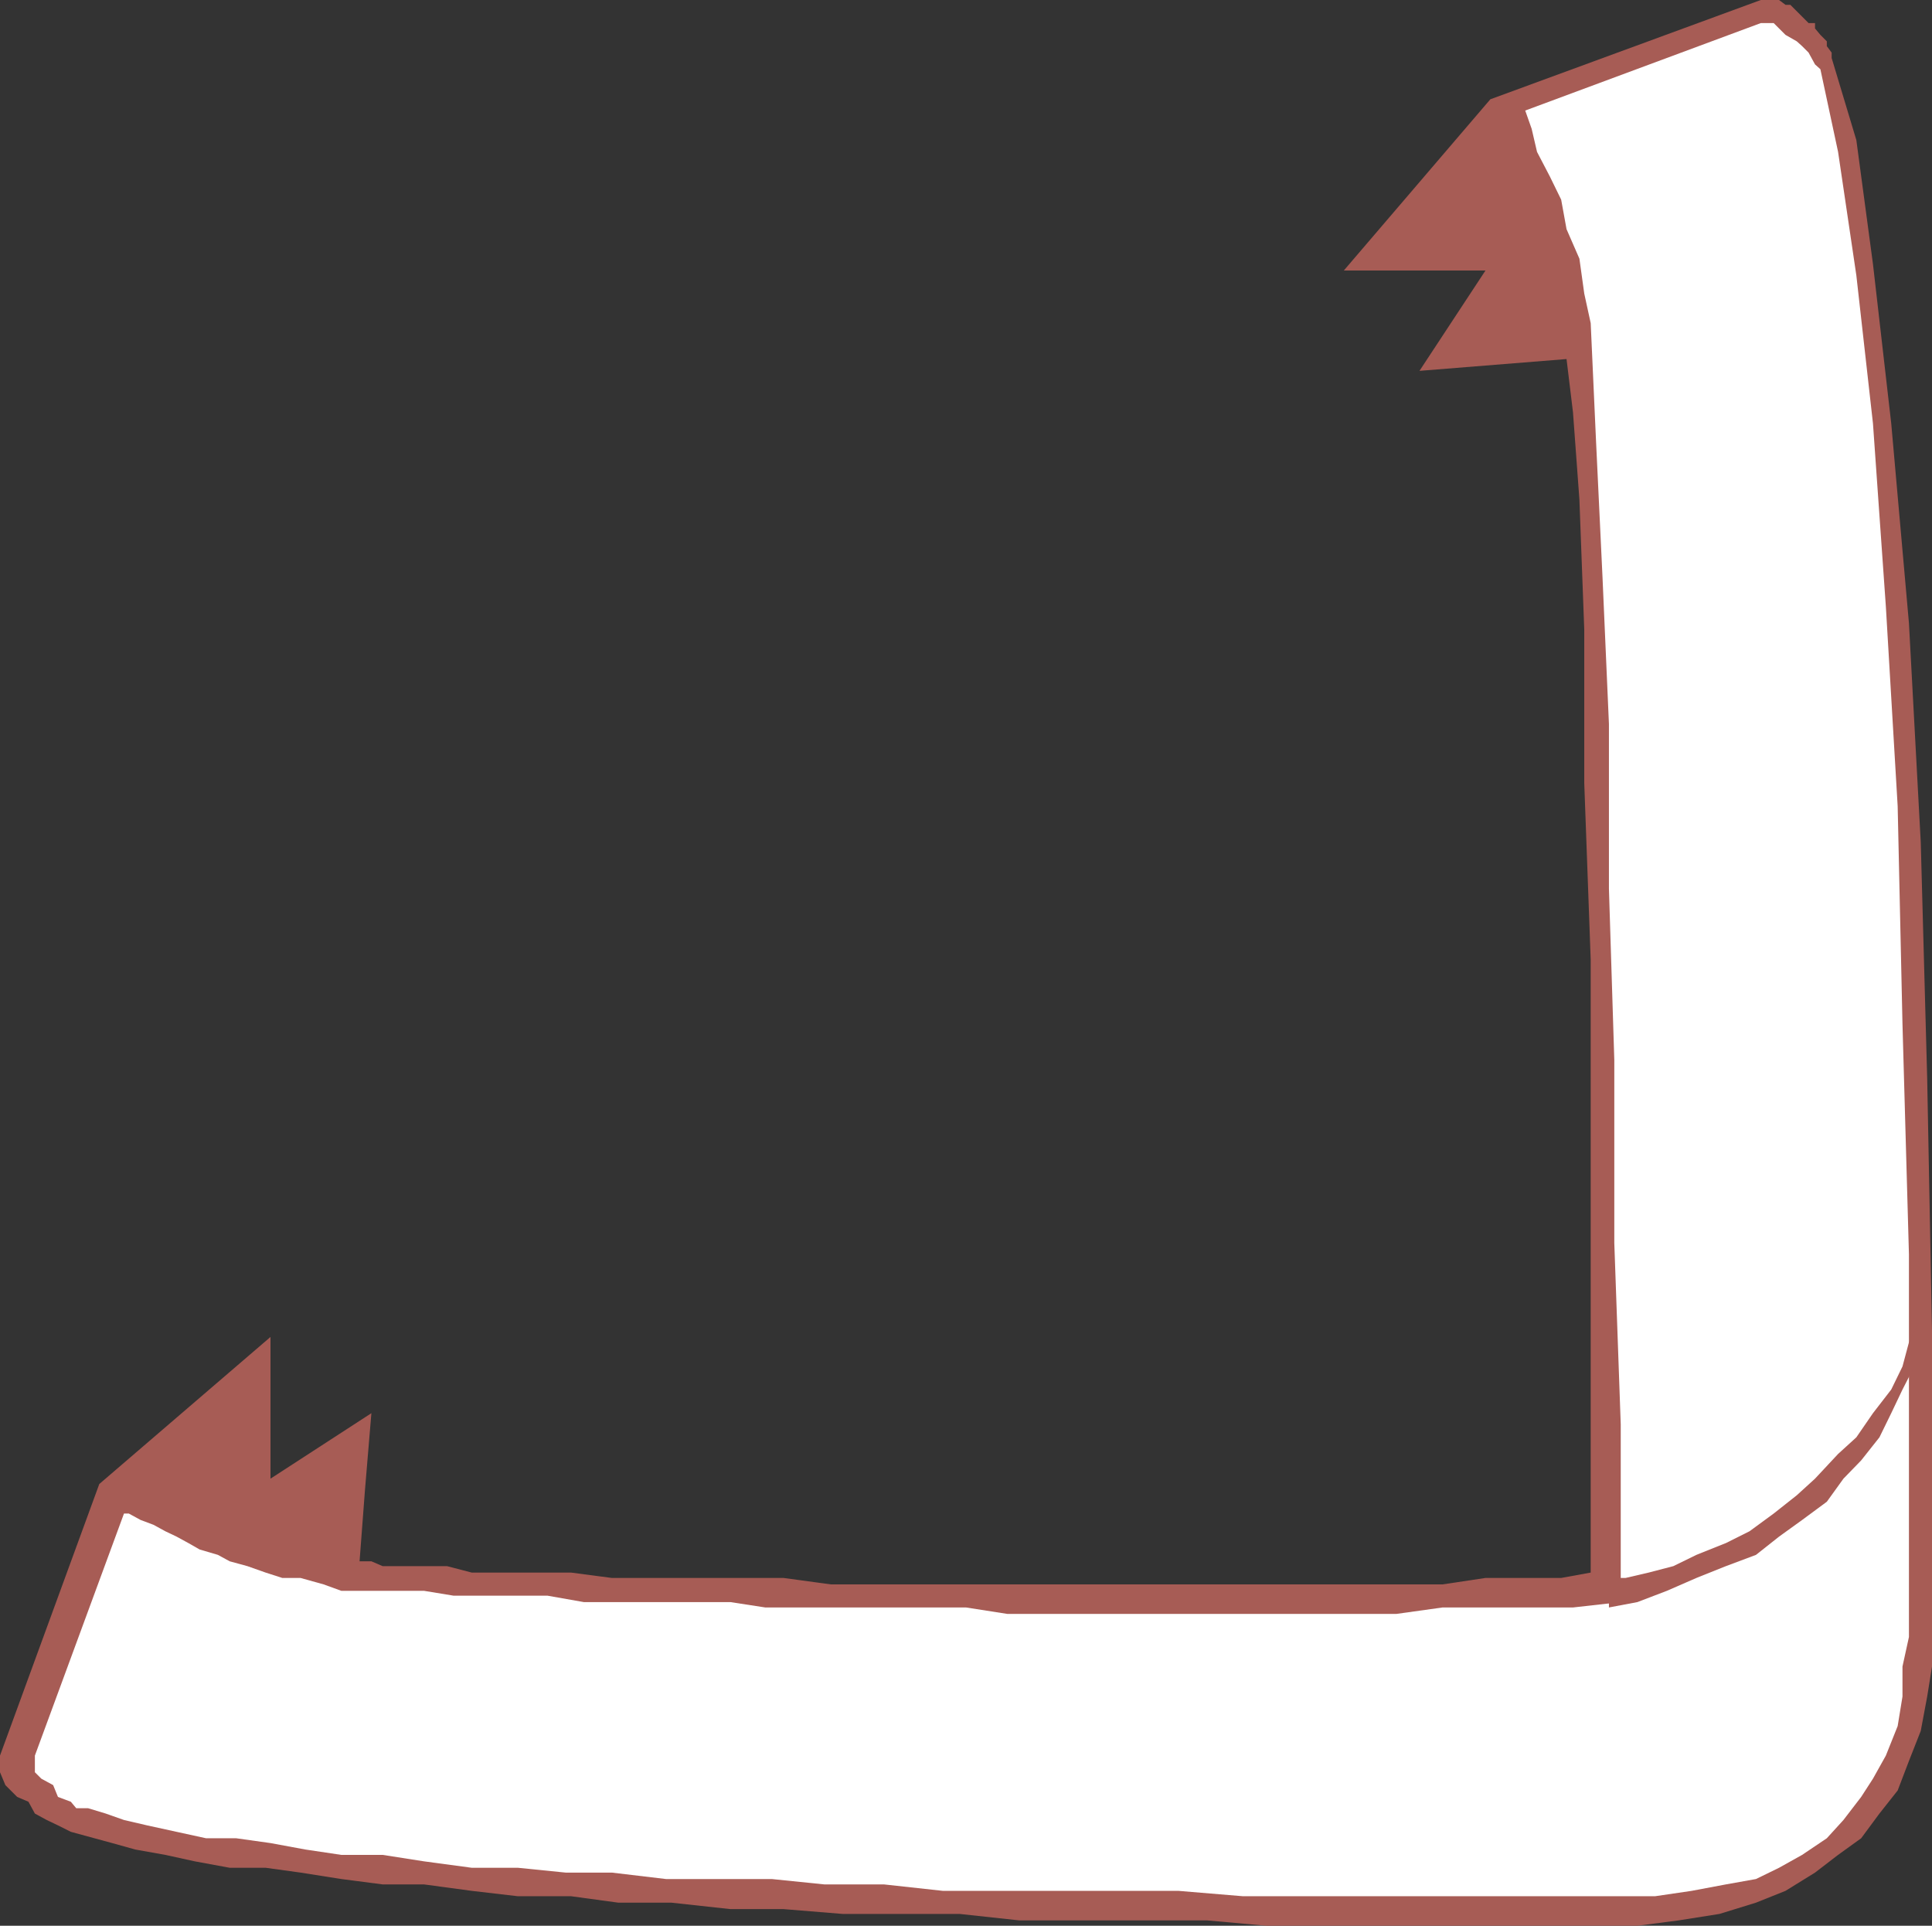
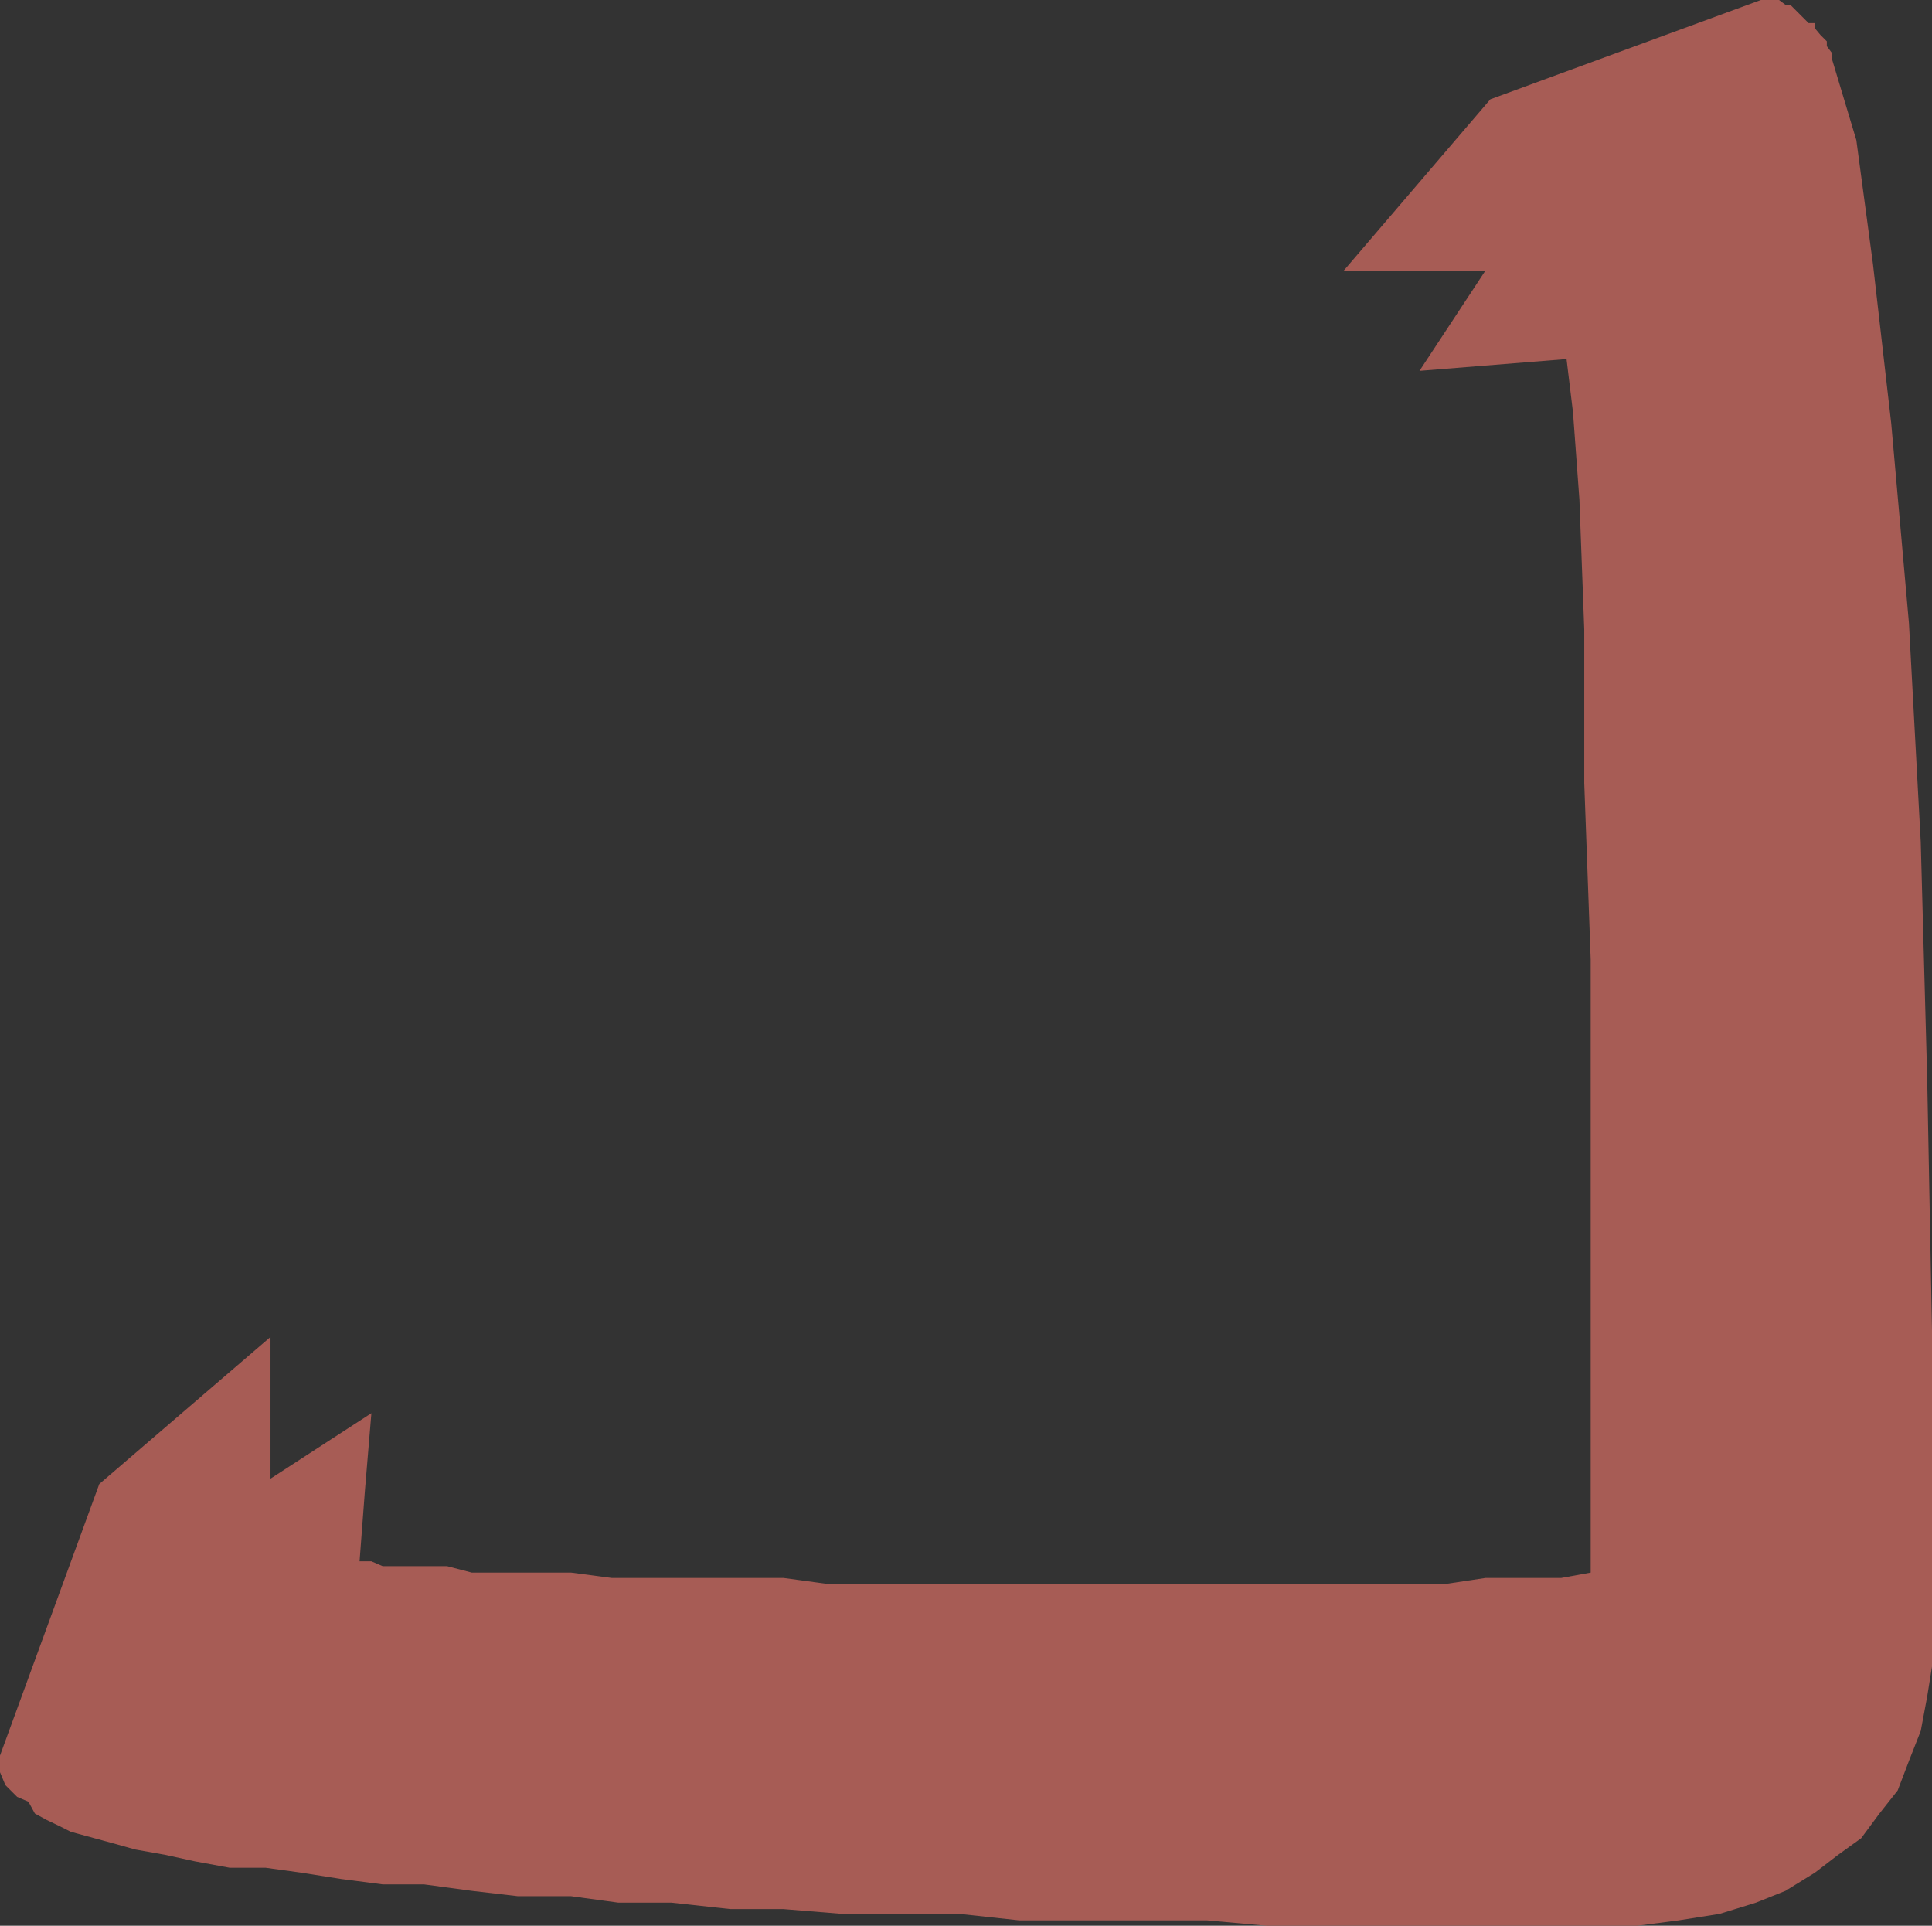
<svg xmlns="http://www.w3.org/2000/svg" width="360" height="358.801">
  <rect width="100%" height="100%" fill="#333333" stroke="none" />
  <path fill="#a75c55" d="M360 296.398v-48.5l-.898-47-1.2-44-2.199-40.8-3.3-37.2L349 49.2l-3.098-23.101-4.601-15.297v-1l-.899-1.203V7.7l-1.199-1.2-1-1.2v-1H337l-1.2-1.202-2.198-2.2h-.899L331.5 0h-3.398l-50.399 18.5-27.3 31.898H276.8l-12.301 18.7 27.402-2.2 1.2 9.903 1.199 16.297.902 24.203v28.597l1.2 32.903V293l-5.5 1H276.8l-8 1.2h-114L146 294h-32l-7.598-1h-18.5l-4.601-1.2h-12l-2.098-.902H67l1-13.199 1.203-14.398-18.8 12.199v-26.402L18.5 276.5 0 327.098v3.101l1 2.399 2.203 2.203 2.098.898 1.199 2.2 2.203 1.199 2.098 1 2.402 1.203 4.399 1.199 3.3.898 4.301 1.2 5.598 1 5.5 1.203L42.8 348h6.7l6.5.898 7.602 1.2 7.699 1H79l8.902 1.203 8.598 1h9.902l8.801 1.199h9.899l11 1.2H146l11 .898h21.8l11.102 1.203h35l11.098 1h69.102l7.699-1 7.601-1.203 6.801-2.098 5.5-2.2 5.5-3.402 4.297-3.3 4.3-3.098 3.403-4.602 3.399-4.3 2.101-5.5 2.2-5.598 1.199-6.402.898-5.598v-14.102" />
-   <path fill="#fff" d="M355.703 299.5v-65.8l-1.203-42.9-.898-40.6-2.2-37.2L349 78.898l-3.098-27.597-3.402-23-3.297-15.403-1-.898L337 9.8l-1.2-1.202-1-.899-2.097-1.199-1.203-1.2-1-1h-2.398l-43.899 16.298 1.2 3.402 1 4.3 2.398 4.598 2.101 4.301 1 5.5 2.399 5.5.902 6.5 1.2 5.5 1 22.102 1.199 25.199 1.199 27.398v30.7l1 31.902v34.098l1.199 33.8V298.5l-8.898 1H268.8l-8.598 1.2h-72.5L180 299.5h-37.398l-6.5-1H108.8l-6.8-1.2H84.5l-5.5-.902H63.602L60.3 295.2 56 294h-3.398l-3.102-1-3.398-1.2-3.301-.902-2.2-1.199-3.398-1-2.101-1.199-2.2-1.2-2.101-1-2.2-1.202-2.398-.899L24 282h-.898L6.5 327.098v3.101l1.203 1.2 2.2 1.199.898 2.203 2.402.898 1 1.2h2.2l3.3 1 3.399 1.199 4.3 1 5.5 1.203 5.5 1.199H44l6.402.898 6.5 1.2 6.7 1H71.3L79 346.8l8.902 1.2H96.5l8.902.898H114l10.102 1.2H143.8l9.8 1h11.102l11 1.203h43.899l12 1h76.8l6.801-1 6.399-1.203 5.601-1L331.5 348l4.3-2.402 4.602-3.098 3.098-3.402 3.3-4.297 2.2-3.403 2.402-4.3 2.2-5.5.898-5.5V310.5l1.203-5.5v-5.5" />
-   <path fill="#a75c55" d="m299.8 299.5 5.302-1 5.5-2.102 5.5-2.398 5.5-2.2 5.601-2.1 4.297-3.4 4.3-3.1 4.602-3.4 3.098-4.3 3.3-3.402 3.403-4.297 2.2-4.5 2.097-4.403 2.203-4.3v-4.5l1.2-4.399-2.2 4.399-1.203 4.5-2.098 4.3-3.402 4.403-3.098 4.5-3.402 3.097-4.297 4.602-3.402 3.098L330.5 282l-4.5 3.3-4.398 2.2-5.5 2.2-4.301 2.1-4.598 1.2-4.3 1h-4.301v2.398l1.199.903v2.199" />
</svg>